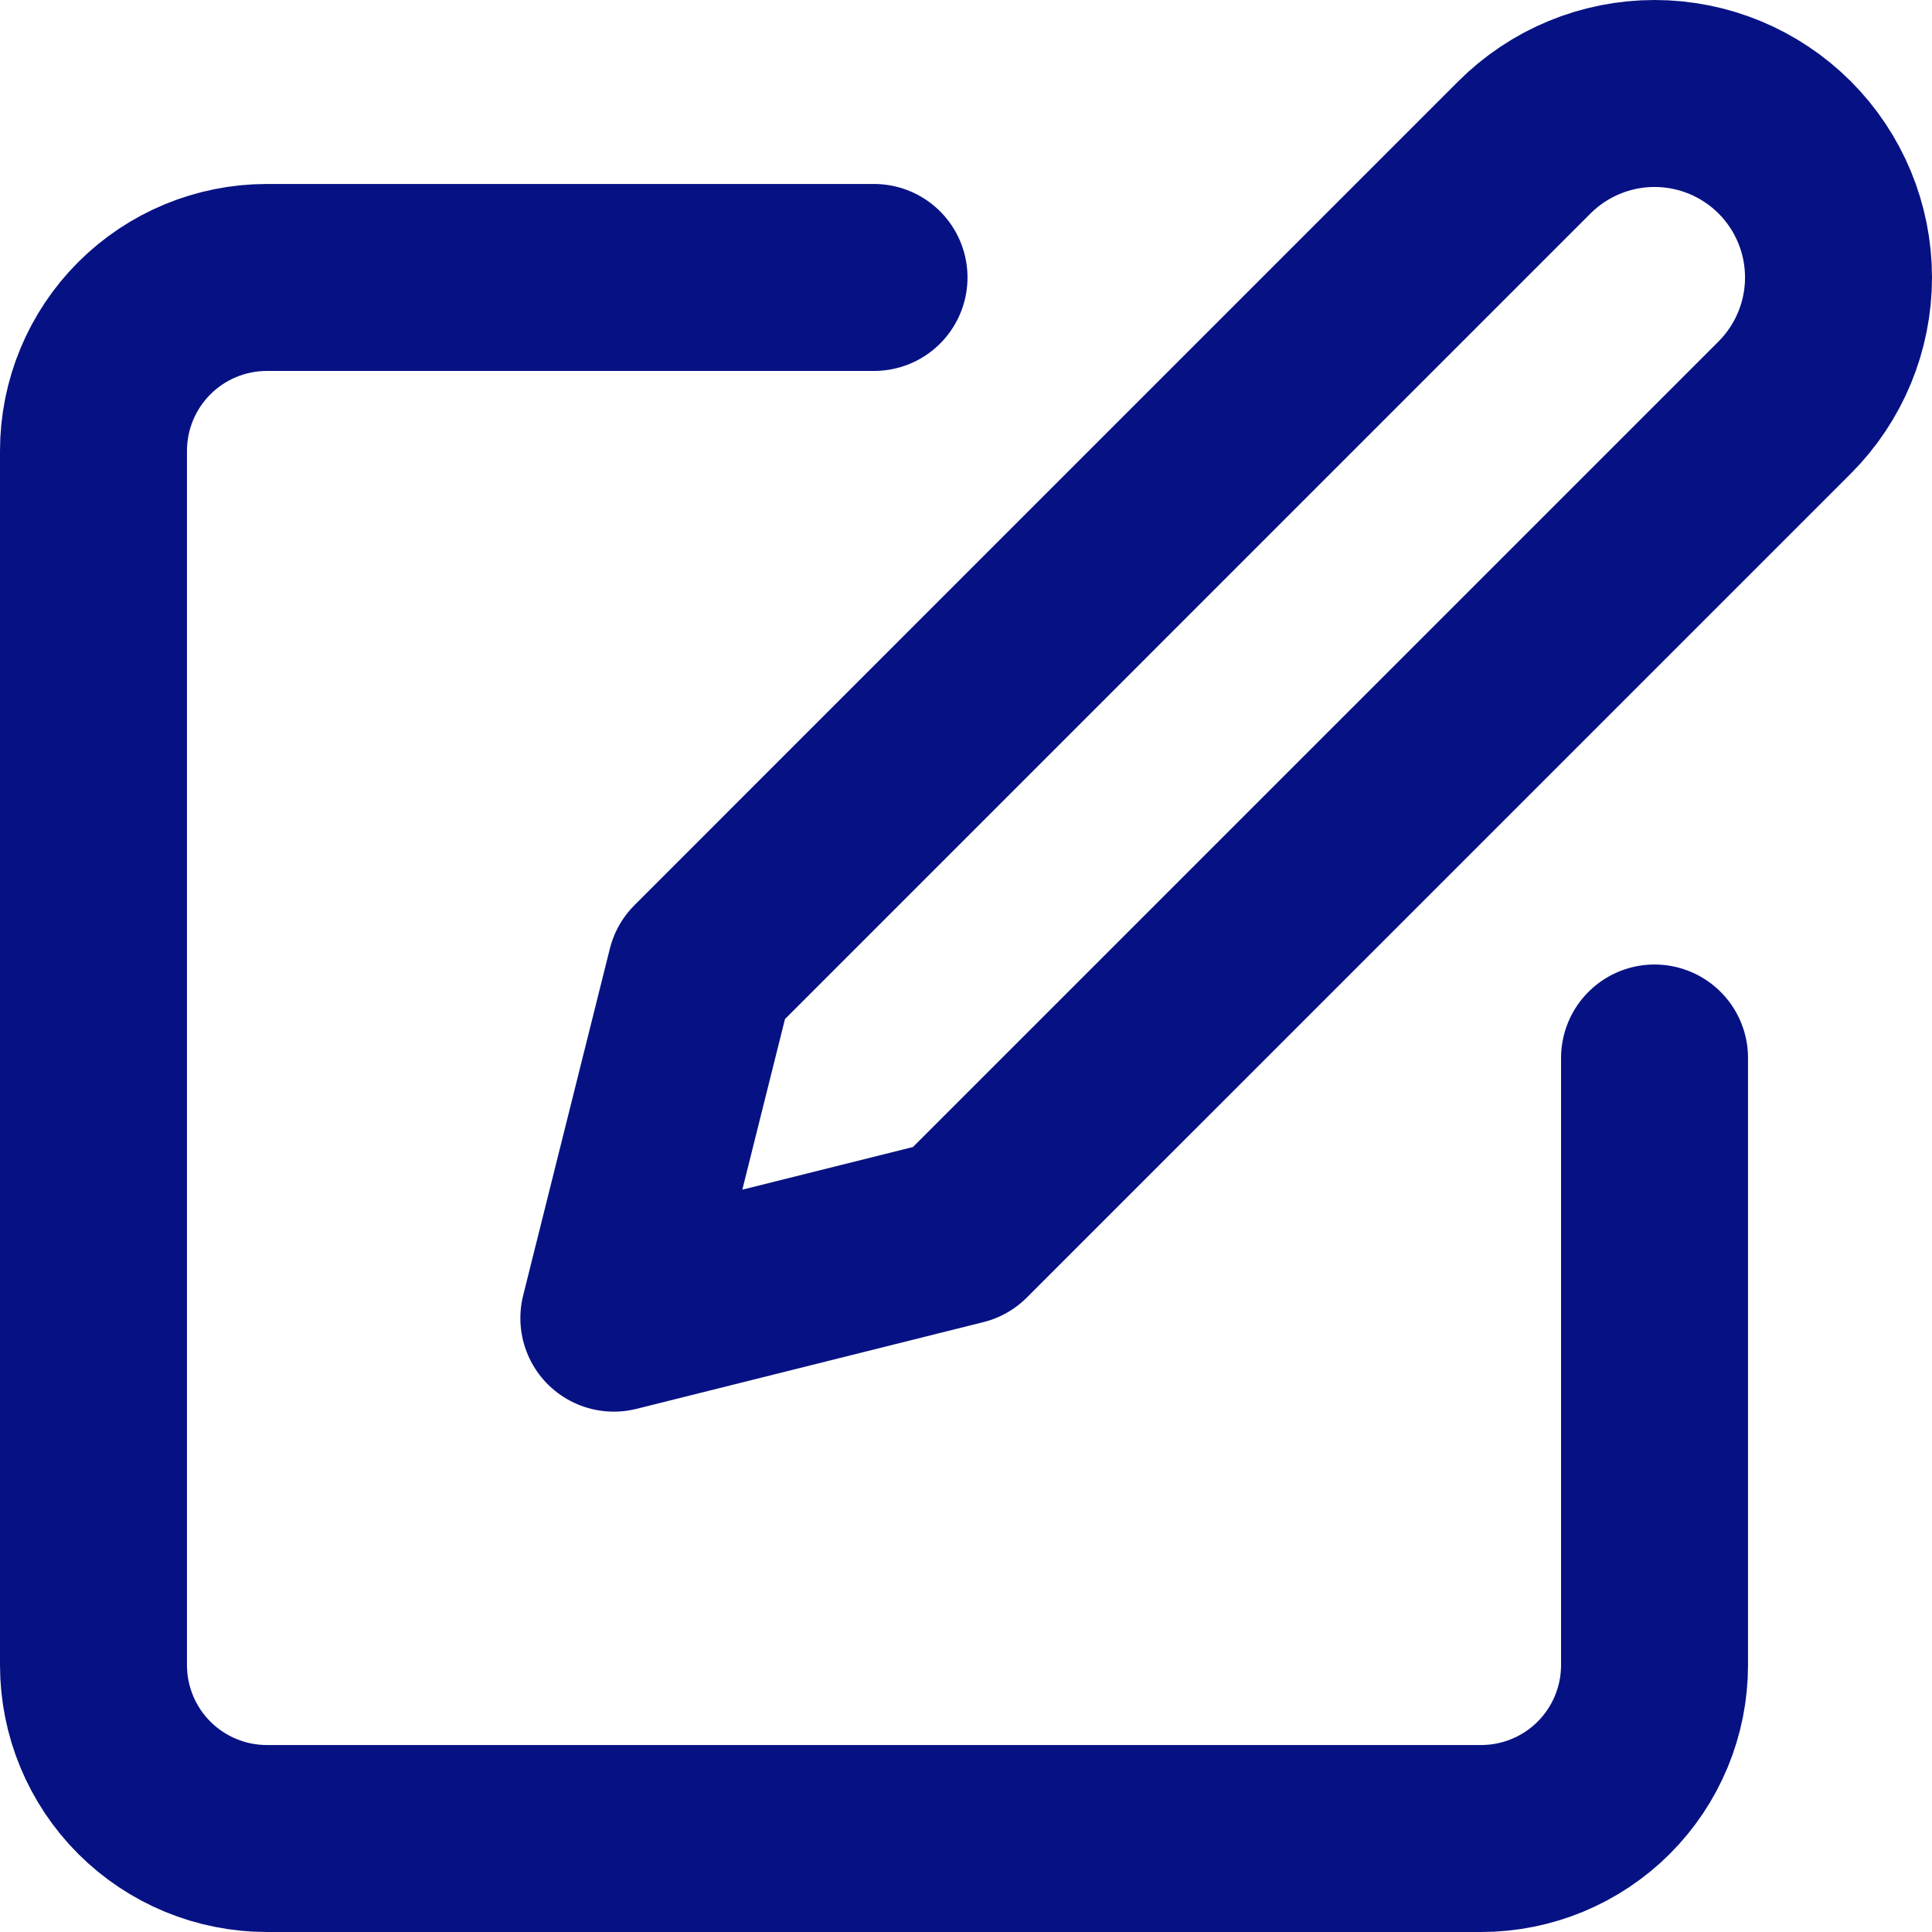
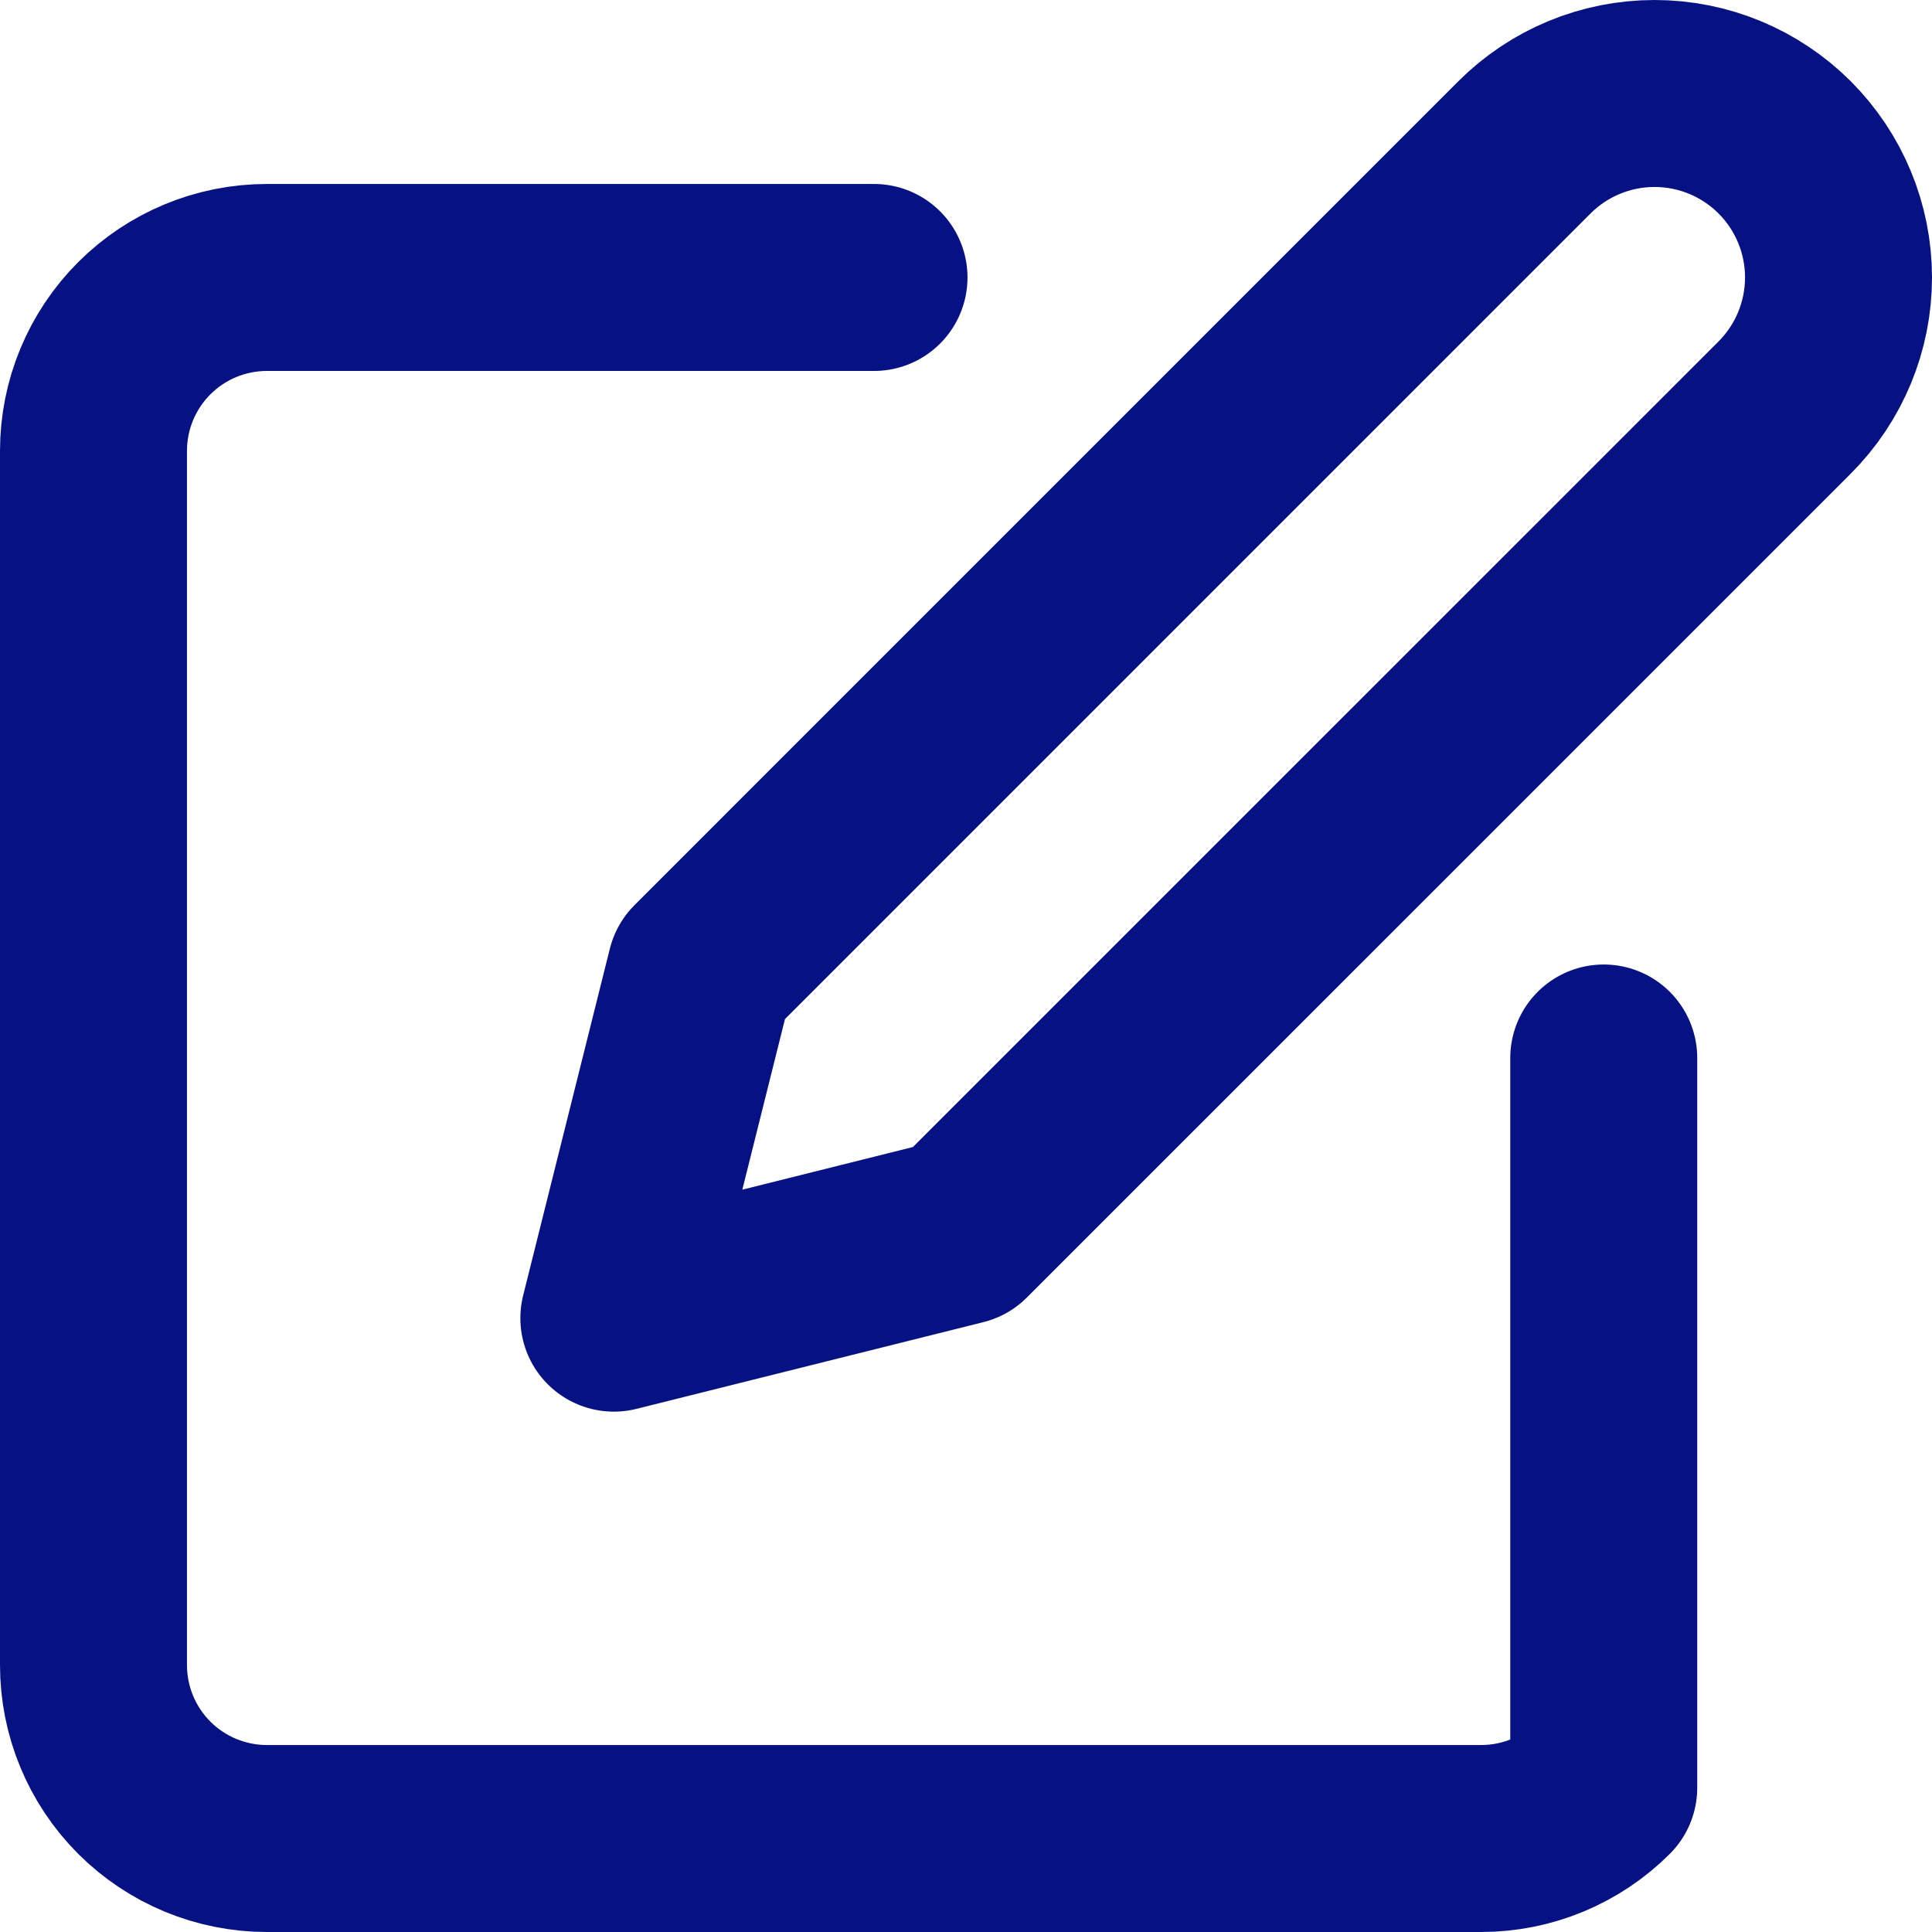
<svg xmlns="http://www.w3.org/2000/svg" width="62" height="62" viewBox="0 0 62 62" fill="none">
-   <path d="M28.048 8.904H8.566C7.09 8.904 5.674 9.49 4.63 10.534C3.586 11.578 3 12.994 3 14.47V53.434C3 54.91 3.586 56.326 4.63 57.37C5.674 58.414 7.09 59 8.566 59H47.53C49.006 59 50.422 58.414 51.466 57.37C52.51 56.326 53.096 54.91 53.096 53.434V33.952M48.921 4.729C50.029 3.622 51.53 3 53.096 3C54.662 3 56.164 3.622 57.271 4.729C58.378 5.836 59 7.338 59 8.904C59 10.47 58.378 11.971 57.271 13.079L30.831 39.518L19.699 42.301L22.482 31.169L48.921 4.729Z" stroke="#061283" stroke-width="6" stroke-linecap="round" stroke-linejoin="round" />
+   <path d="M28.048 8.904H8.566C7.09 8.904 5.674 9.49 4.63 10.534C3.586 11.578 3 12.994 3 14.47V53.434C3 54.91 3.586 56.326 4.63 57.37C5.674 58.414 7.09 59 8.566 59H47.53C49.006 59 50.422 58.414 51.466 57.37V33.952M48.921 4.729C50.029 3.622 51.53 3 53.096 3C54.662 3 56.164 3.622 57.271 4.729C58.378 5.836 59 7.338 59 8.904C59 10.47 58.378 11.971 57.271 13.079L30.831 39.518L19.699 42.301L22.482 31.169L48.921 4.729Z" stroke="#061283" stroke-width="6" stroke-linecap="round" stroke-linejoin="round" />
</svg>